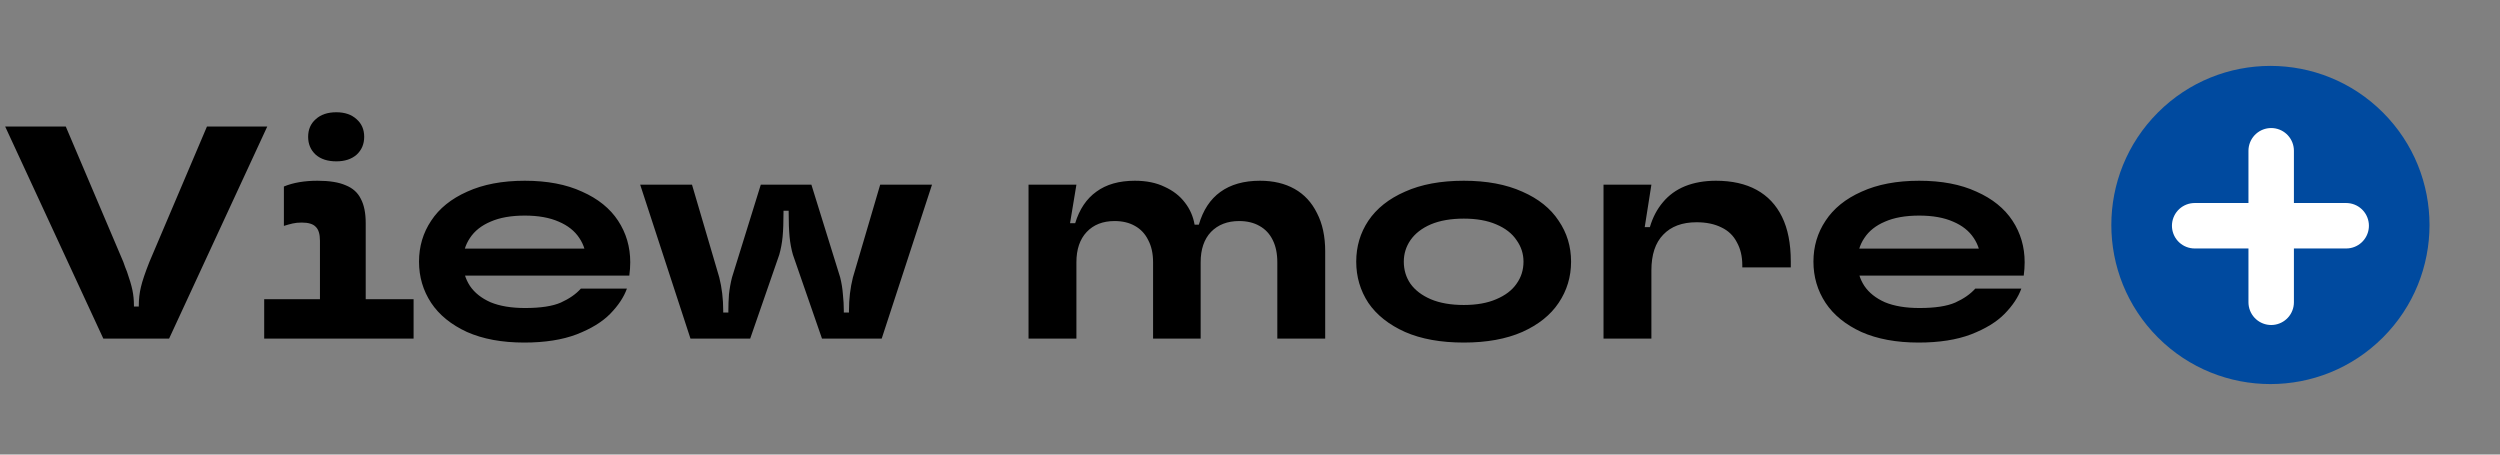
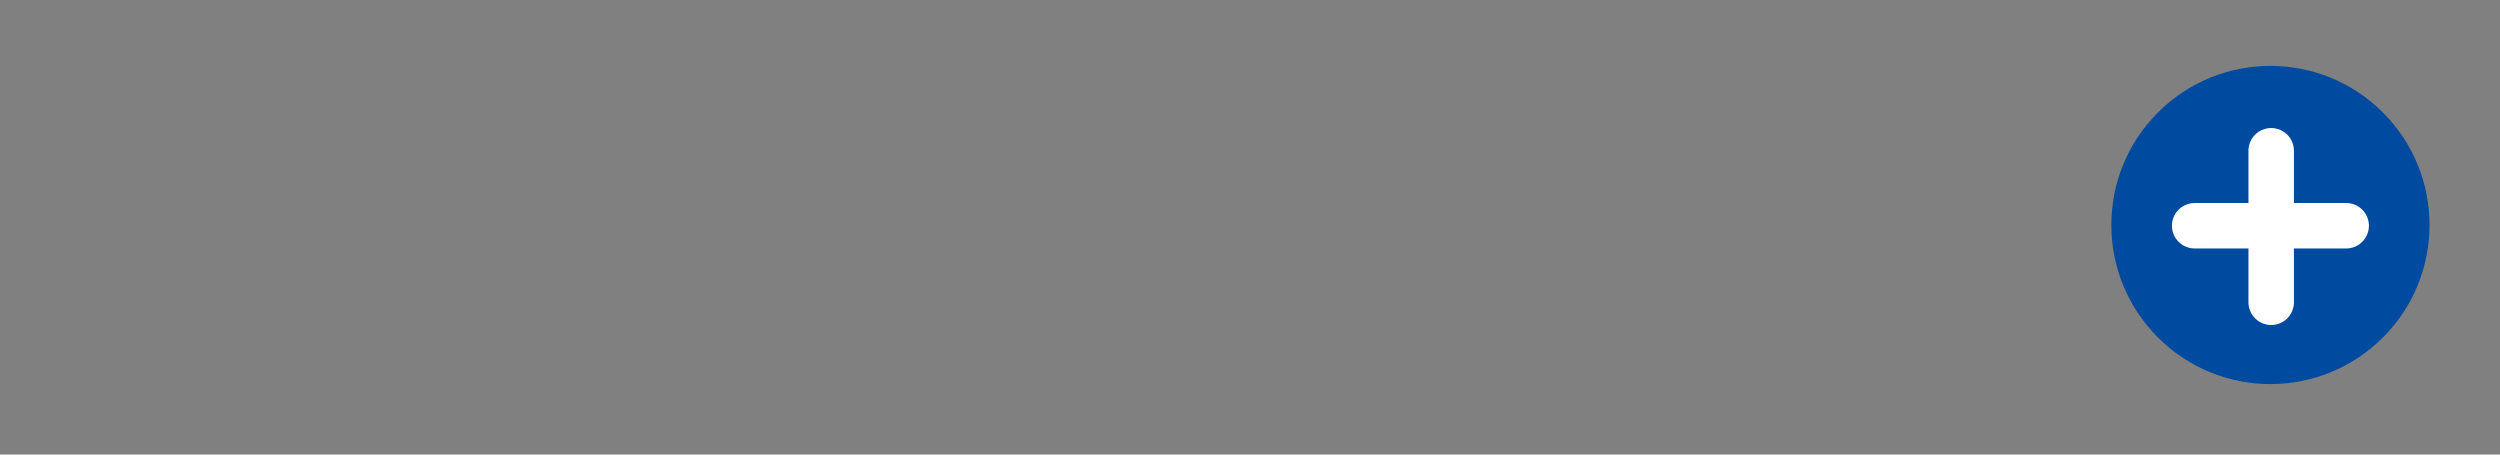
<svg xmlns="http://www.w3.org/2000/svg" width="165" height="30" viewBox="0 0 165 30" fill="none">
  <rect x="0" y="0" width="165" height="30" fill="#808080" stroke="none" />
-   <path d="M6.82 22.349L0.34 8.349H4.34L8.14 17.289C8.18 17.409 8.22 17.523 8.26 17.629C8.3 17.736 8.34 17.836 8.38 17.929C8.553 18.422 8.673 18.829 8.74 19.149C8.807 19.469 8.84 19.809 8.84 20.169V20.229H9.16V20.169C9.16 19.742 9.207 19.336 9.3 18.949C9.393 18.549 9.58 17.996 9.86 17.289L13.66 8.349H17.64L11.16 22.349H6.82ZM21.117 15.889C21.117 15.449 21.023 15.143 20.837 14.969C20.663 14.783 20.357 14.689 19.917 14.689C19.69 14.689 19.49 14.709 19.317 14.749C19.143 14.789 18.95 14.842 18.737 14.909V12.309C19.35 12.056 20.09 11.929 20.957 11.929C21.744 11.929 22.363 12.029 22.817 12.229C23.284 12.416 23.617 12.716 23.817 13.129C24.03 13.529 24.137 14.062 24.137 14.729V21.889H21.117V15.889ZM17.437 22.349V19.749H27.297V22.349H17.437ZM22.197 10.649C21.623 10.649 21.17 10.502 20.837 10.209C20.503 9.902 20.337 9.509 20.337 9.029C20.337 8.549 20.503 8.162 20.837 7.869C21.17 7.562 21.623 7.409 22.197 7.409C22.757 7.409 23.203 7.562 23.537 7.869C23.87 8.162 24.037 8.549 24.037 9.029C24.037 9.509 23.87 9.902 23.537 10.209C23.203 10.502 22.757 10.649 22.197 10.649ZM34.596 22.609C33.129 22.609 31.869 22.376 30.816 21.909C29.776 21.429 28.989 20.789 28.456 19.989C27.922 19.176 27.655 18.269 27.655 17.269C27.655 16.269 27.922 15.369 28.456 14.569C28.989 13.756 29.782 13.116 30.835 12.649C31.889 12.169 33.156 11.929 34.636 11.929C36.115 11.929 37.376 12.169 38.416 12.649C39.469 13.116 40.262 13.756 40.795 14.569C41.329 15.383 41.596 16.296 41.596 17.309C41.596 17.589 41.575 17.883 41.535 18.189H30.155V16.409H39.295L38.696 17.669V17.269C38.696 16.683 38.542 16.163 38.236 15.709C37.929 15.242 37.475 14.883 36.876 14.629C36.276 14.363 35.529 14.229 34.636 14.229C33.729 14.229 32.975 14.363 32.376 14.629C31.776 14.883 31.322 15.242 31.015 15.709C30.709 16.163 30.555 16.683 30.555 17.269C30.555 17.869 30.709 18.402 31.015 18.869C31.322 19.323 31.776 19.683 32.376 19.949C32.989 20.203 33.749 20.329 34.656 20.329C35.682 20.329 36.469 20.209 37.016 19.969C37.575 19.716 38.016 19.409 38.336 19.049H41.376C41.175 19.609 40.809 20.163 40.276 20.709C39.755 21.242 39.016 21.696 38.056 22.069C37.109 22.429 35.956 22.609 34.596 22.609ZM45.572 22.349L42.252 12.189H45.672L47.472 18.309C47.645 19.003 47.732 19.729 47.732 20.489V20.629H48.072V20.489C48.072 20.156 48.085 19.802 48.112 19.429C48.152 19.056 48.218 18.683 48.312 18.309L50.212 12.189H53.552L55.452 18.309C55.545 18.683 55.605 19.056 55.632 19.429C55.672 19.802 55.692 20.156 55.692 20.489V20.629H56.032V20.489C56.032 19.729 56.118 19.003 56.292 18.309L58.092 12.189H61.512L58.192 22.349H54.252L52.332 16.809C52.225 16.436 52.152 16.043 52.112 15.629C52.072 15.203 52.052 14.662 52.052 14.009V13.909H51.712V14.009C51.712 14.662 51.692 15.203 51.652 15.629C51.612 16.043 51.538 16.436 51.432 16.809L49.512 22.349H45.572ZM67.883 22.349V12.189H71.043L70.623 14.729H70.963C71.243 13.809 71.71 13.116 72.363 12.649C73.016 12.169 73.863 11.929 74.903 11.929C75.663 11.929 76.316 12.062 76.863 12.329C77.423 12.582 77.87 12.929 78.203 13.369C78.536 13.796 78.75 14.283 78.843 14.829H79.123C79.403 13.869 79.876 13.149 80.543 12.669C81.223 12.176 82.096 11.929 83.163 11.929C84.043 11.929 84.803 12.109 85.443 12.469C86.083 12.829 86.576 13.363 86.923 14.069C87.283 14.762 87.463 15.602 87.463 16.589V22.349H84.303V17.309C84.303 16.736 84.203 16.249 84.003 15.849C83.803 15.436 83.51 15.123 83.123 14.909C82.75 14.696 82.303 14.589 81.783 14.589C81.01 14.589 80.39 14.829 79.923 15.309C79.47 15.789 79.243 16.456 79.243 17.309V22.349H76.103V17.309C76.103 16.736 75.996 16.249 75.783 15.849C75.583 15.436 75.29 15.123 74.903 14.909C74.53 14.696 74.083 14.589 73.563 14.589C72.79 14.589 72.176 14.829 71.723 15.309C71.27 15.789 71.043 16.456 71.043 17.309V22.349H67.883ZM96.611 22.609C95.091 22.609 93.798 22.376 92.731 21.909C91.664 21.429 90.858 20.789 90.311 19.989C89.778 19.176 89.511 18.269 89.511 17.269C89.511 16.269 89.778 15.369 90.311 14.569C90.858 13.756 91.664 13.116 92.731 12.649C93.798 12.169 95.091 11.929 96.611 11.929C98.118 11.929 99.404 12.169 100.471 12.649C101.538 13.116 102.338 13.756 102.871 14.569C103.418 15.369 103.691 16.269 103.691 17.269C103.691 18.269 103.418 19.176 102.871 19.989C102.338 20.789 101.538 21.429 100.471 21.909C99.404 22.376 98.118 22.609 96.611 22.609ZM96.611 20.129C97.451 20.129 98.164 20.003 98.751 19.749C99.351 19.496 99.798 19.156 100.091 18.729C100.398 18.302 100.551 17.816 100.551 17.269C100.551 16.749 100.398 16.276 100.091 15.849C99.798 15.409 99.351 15.062 98.751 14.809C98.164 14.556 97.451 14.429 96.611 14.429C95.758 14.429 95.031 14.556 94.431 14.809C93.844 15.062 93.398 15.409 93.091 15.849C92.798 16.276 92.651 16.749 92.651 17.269C92.651 17.816 92.798 18.302 93.091 18.729C93.398 19.156 93.844 19.496 94.431 19.749C95.031 20.003 95.758 20.129 96.611 20.129ZM105.832 22.349V12.189H108.992L108.552 14.989H108.892C109.079 14.349 109.366 13.803 109.752 13.349C110.139 12.883 110.626 12.529 111.212 12.289C111.812 12.049 112.492 11.929 113.252 11.929C114.306 11.929 115.199 12.129 115.932 12.529C116.666 12.929 117.226 13.523 117.612 14.309C117.999 15.096 118.192 16.076 118.192 17.249V17.649H114.992V17.509C114.992 16.922 114.872 16.416 114.632 15.989C114.406 15.549 114.066 15.223 113.612 15.009C113.159 14.783 112.612 14.669 111.972 14.669C111.026 14.669 110.292 14.943 109.772 15.489C109.252 16.023 108.992 16.809 108.992 17.849V22.349H105.832ZM126.627 22.609C125.16 22.609 123.9 22.376 122.847 21.909C121.807 21.429 121.02 20.789 120.487 19.989C119.953 19.176 119.687 18.269 119.687 17.269C119.687 16.269 119.953 15.369 120.487 14.569C121.02 13.756 121.813 13.116 122.867 12.649C123.92 12.169 125.187 11.929 126.667 11.929C128.147 11.929 129.407 12.169 130.447 12.649C131.5 13.116 132.293 13.756 132.827 14.569C133.36 15.383 133.627 16.296 133.627 17.309C133.627 17.589 133.607 17.883 133.567 18.189H122.187V16.409H131.327L130.727 17.669V17.269C130.727 16.683 130.573 16.163 130.267 15.709C129.96 15.242 129.507 14.883 128.907 14.629C128.307 14.363 127.56 14.229 126.667 14.229C125.76 14.229 125.007 14.363 124.407 14.629C123.807 14.883 123.353 15.242 123.047 15.709C122.74 16.163 122.587 16.683 122.587 17.269C122.587 17.869 122.74 18.402 123.047 18.869C123.353 19.323 123.807 19.683 124.407 19.949C125.02 20.203 125.78 20.329 126.687 20.329C127.713 20.329 128.5 20.209 129.047 19.969C129.607 19.716 130.047 19.409 130.367 19.049H133.407C133.207 19.609 132.84 20.163 132.307 20.709C131.787 21.242 131.047 21.696 130.087 22.069C129.14 22.429 127.987 22.609 126.627 22.609Z" fill="black" />
  <circle cx="149.848" cy="14.849" r="10.5" transform="rotate(45 149.848 14.849)" fill="#004A9F" />
  <path d="M149.898 9.95V19.95" stroke="white" stroke-width="3" stroke-linecap="round" />
  <path d="M154.848 14.899H144.848" stroke="white" stroke-width="3" stroke-linecap="round" />
</svg>